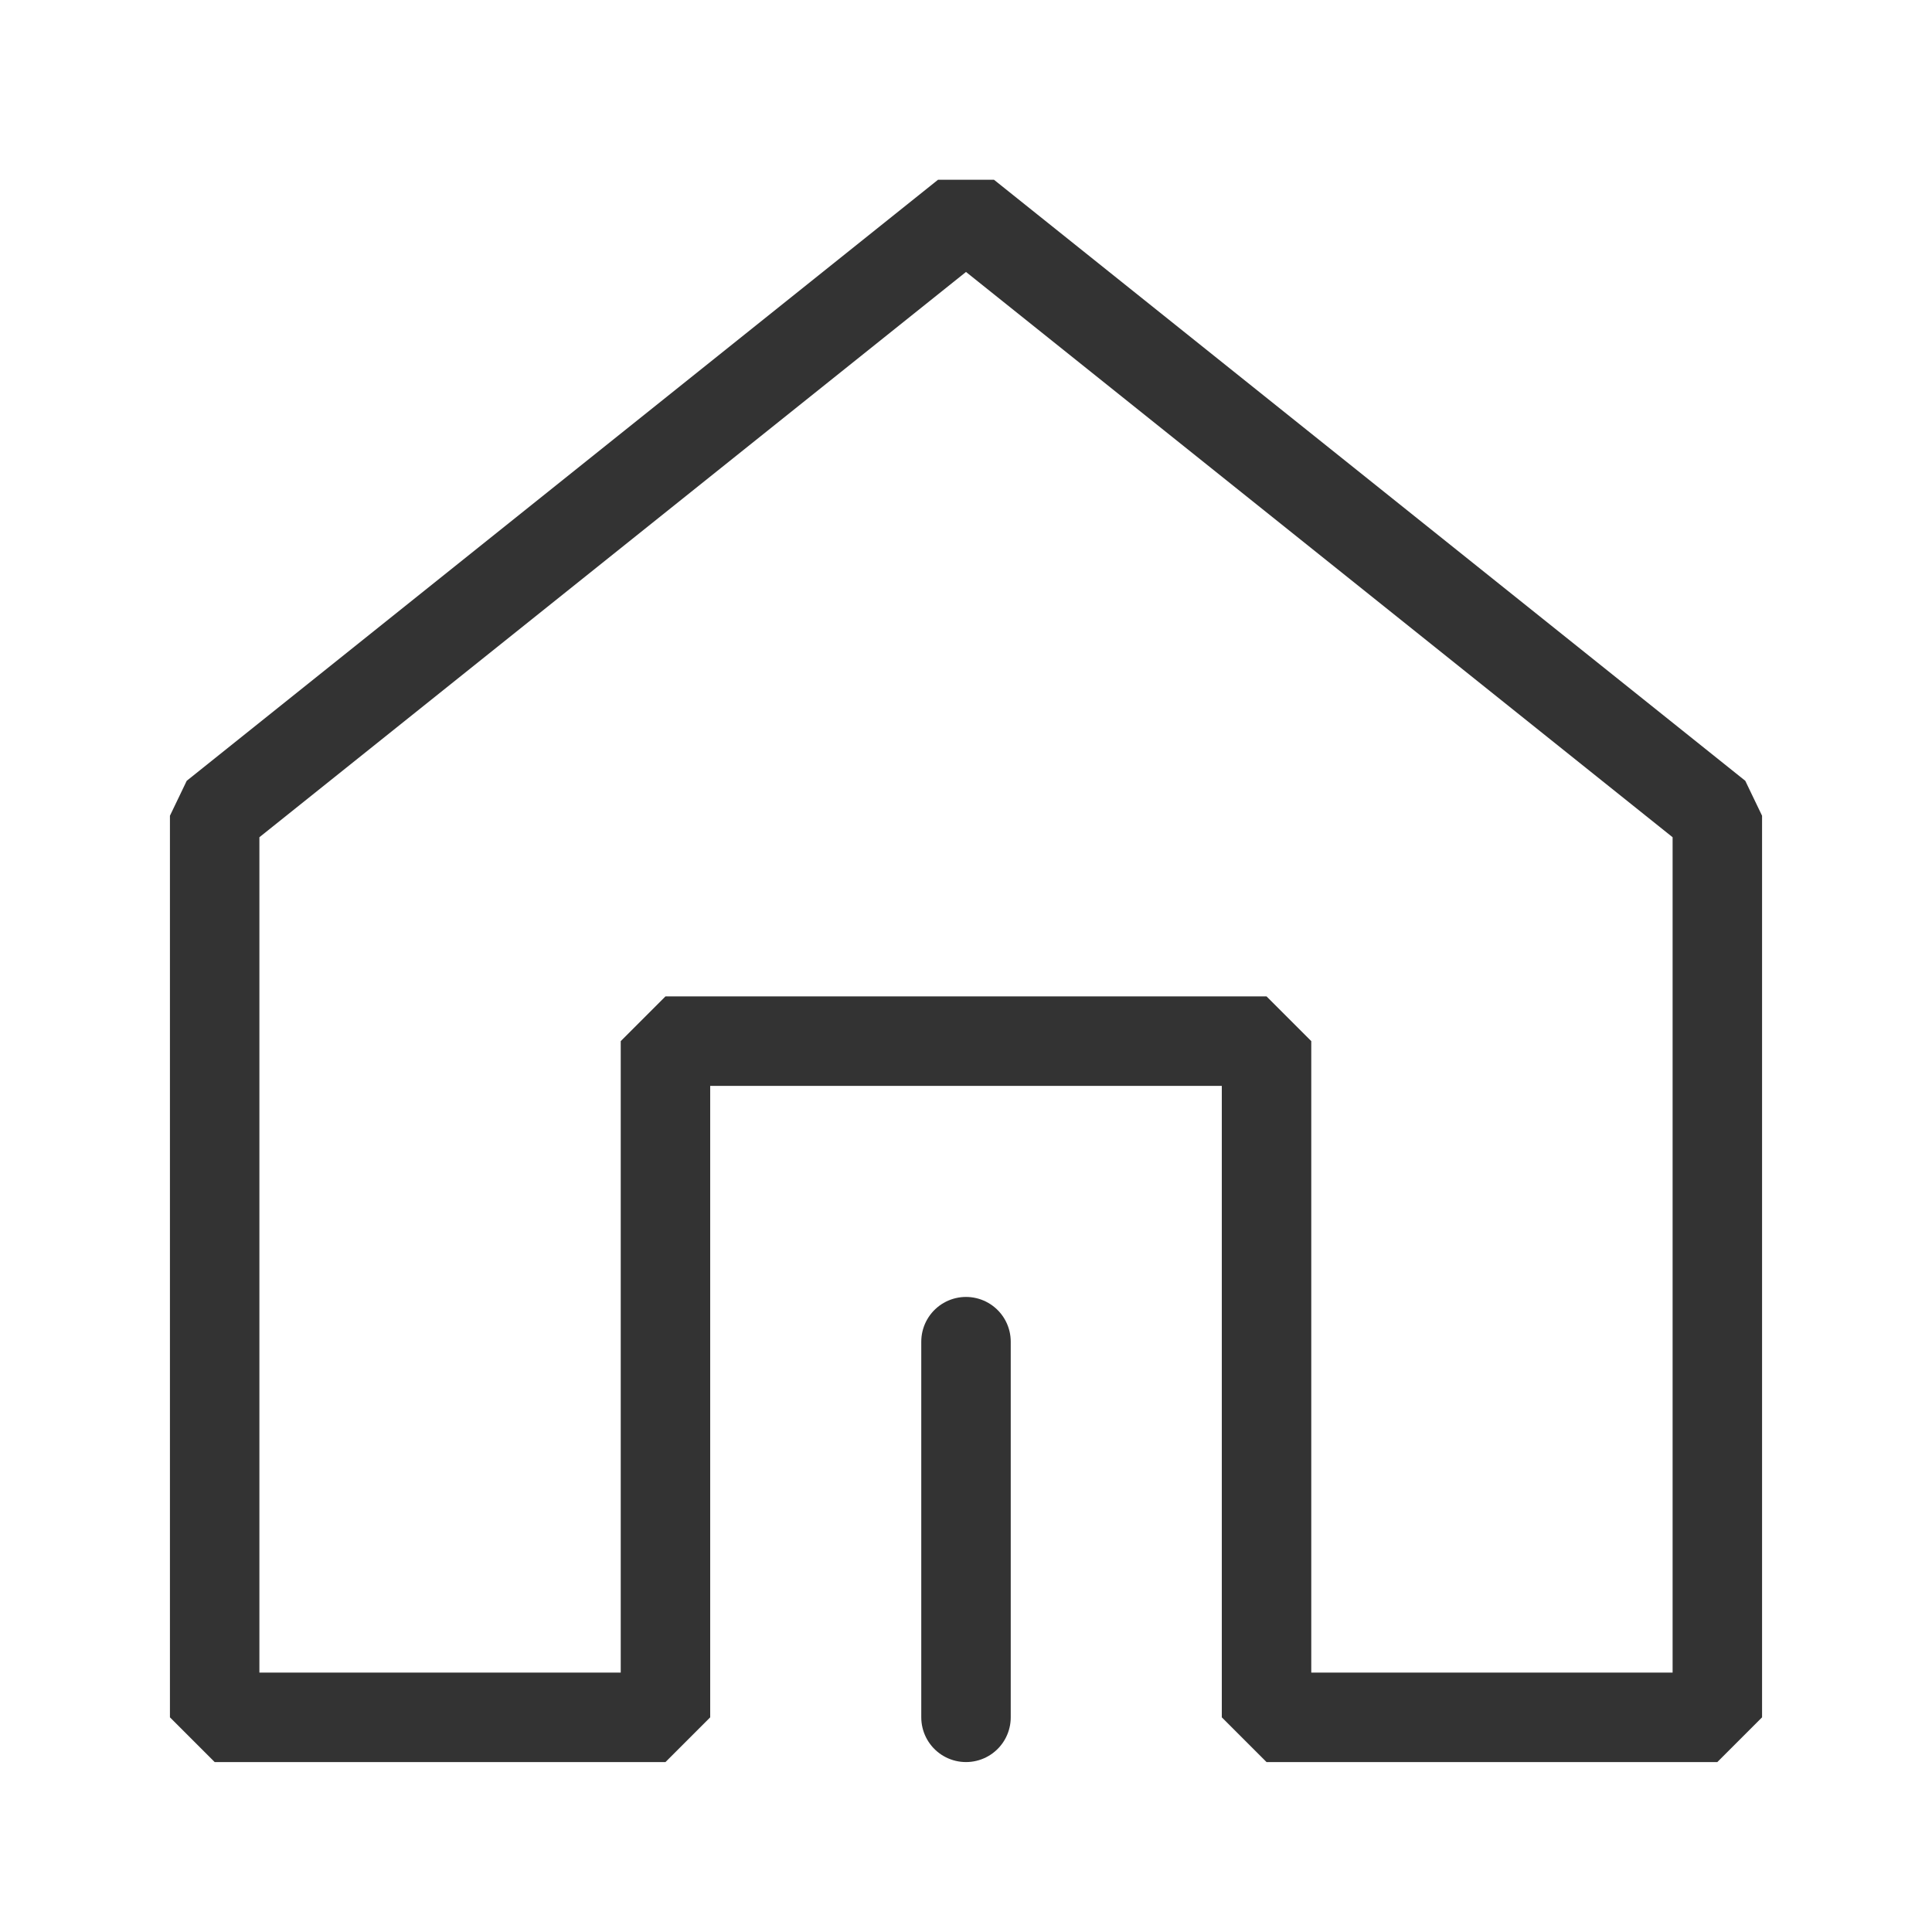
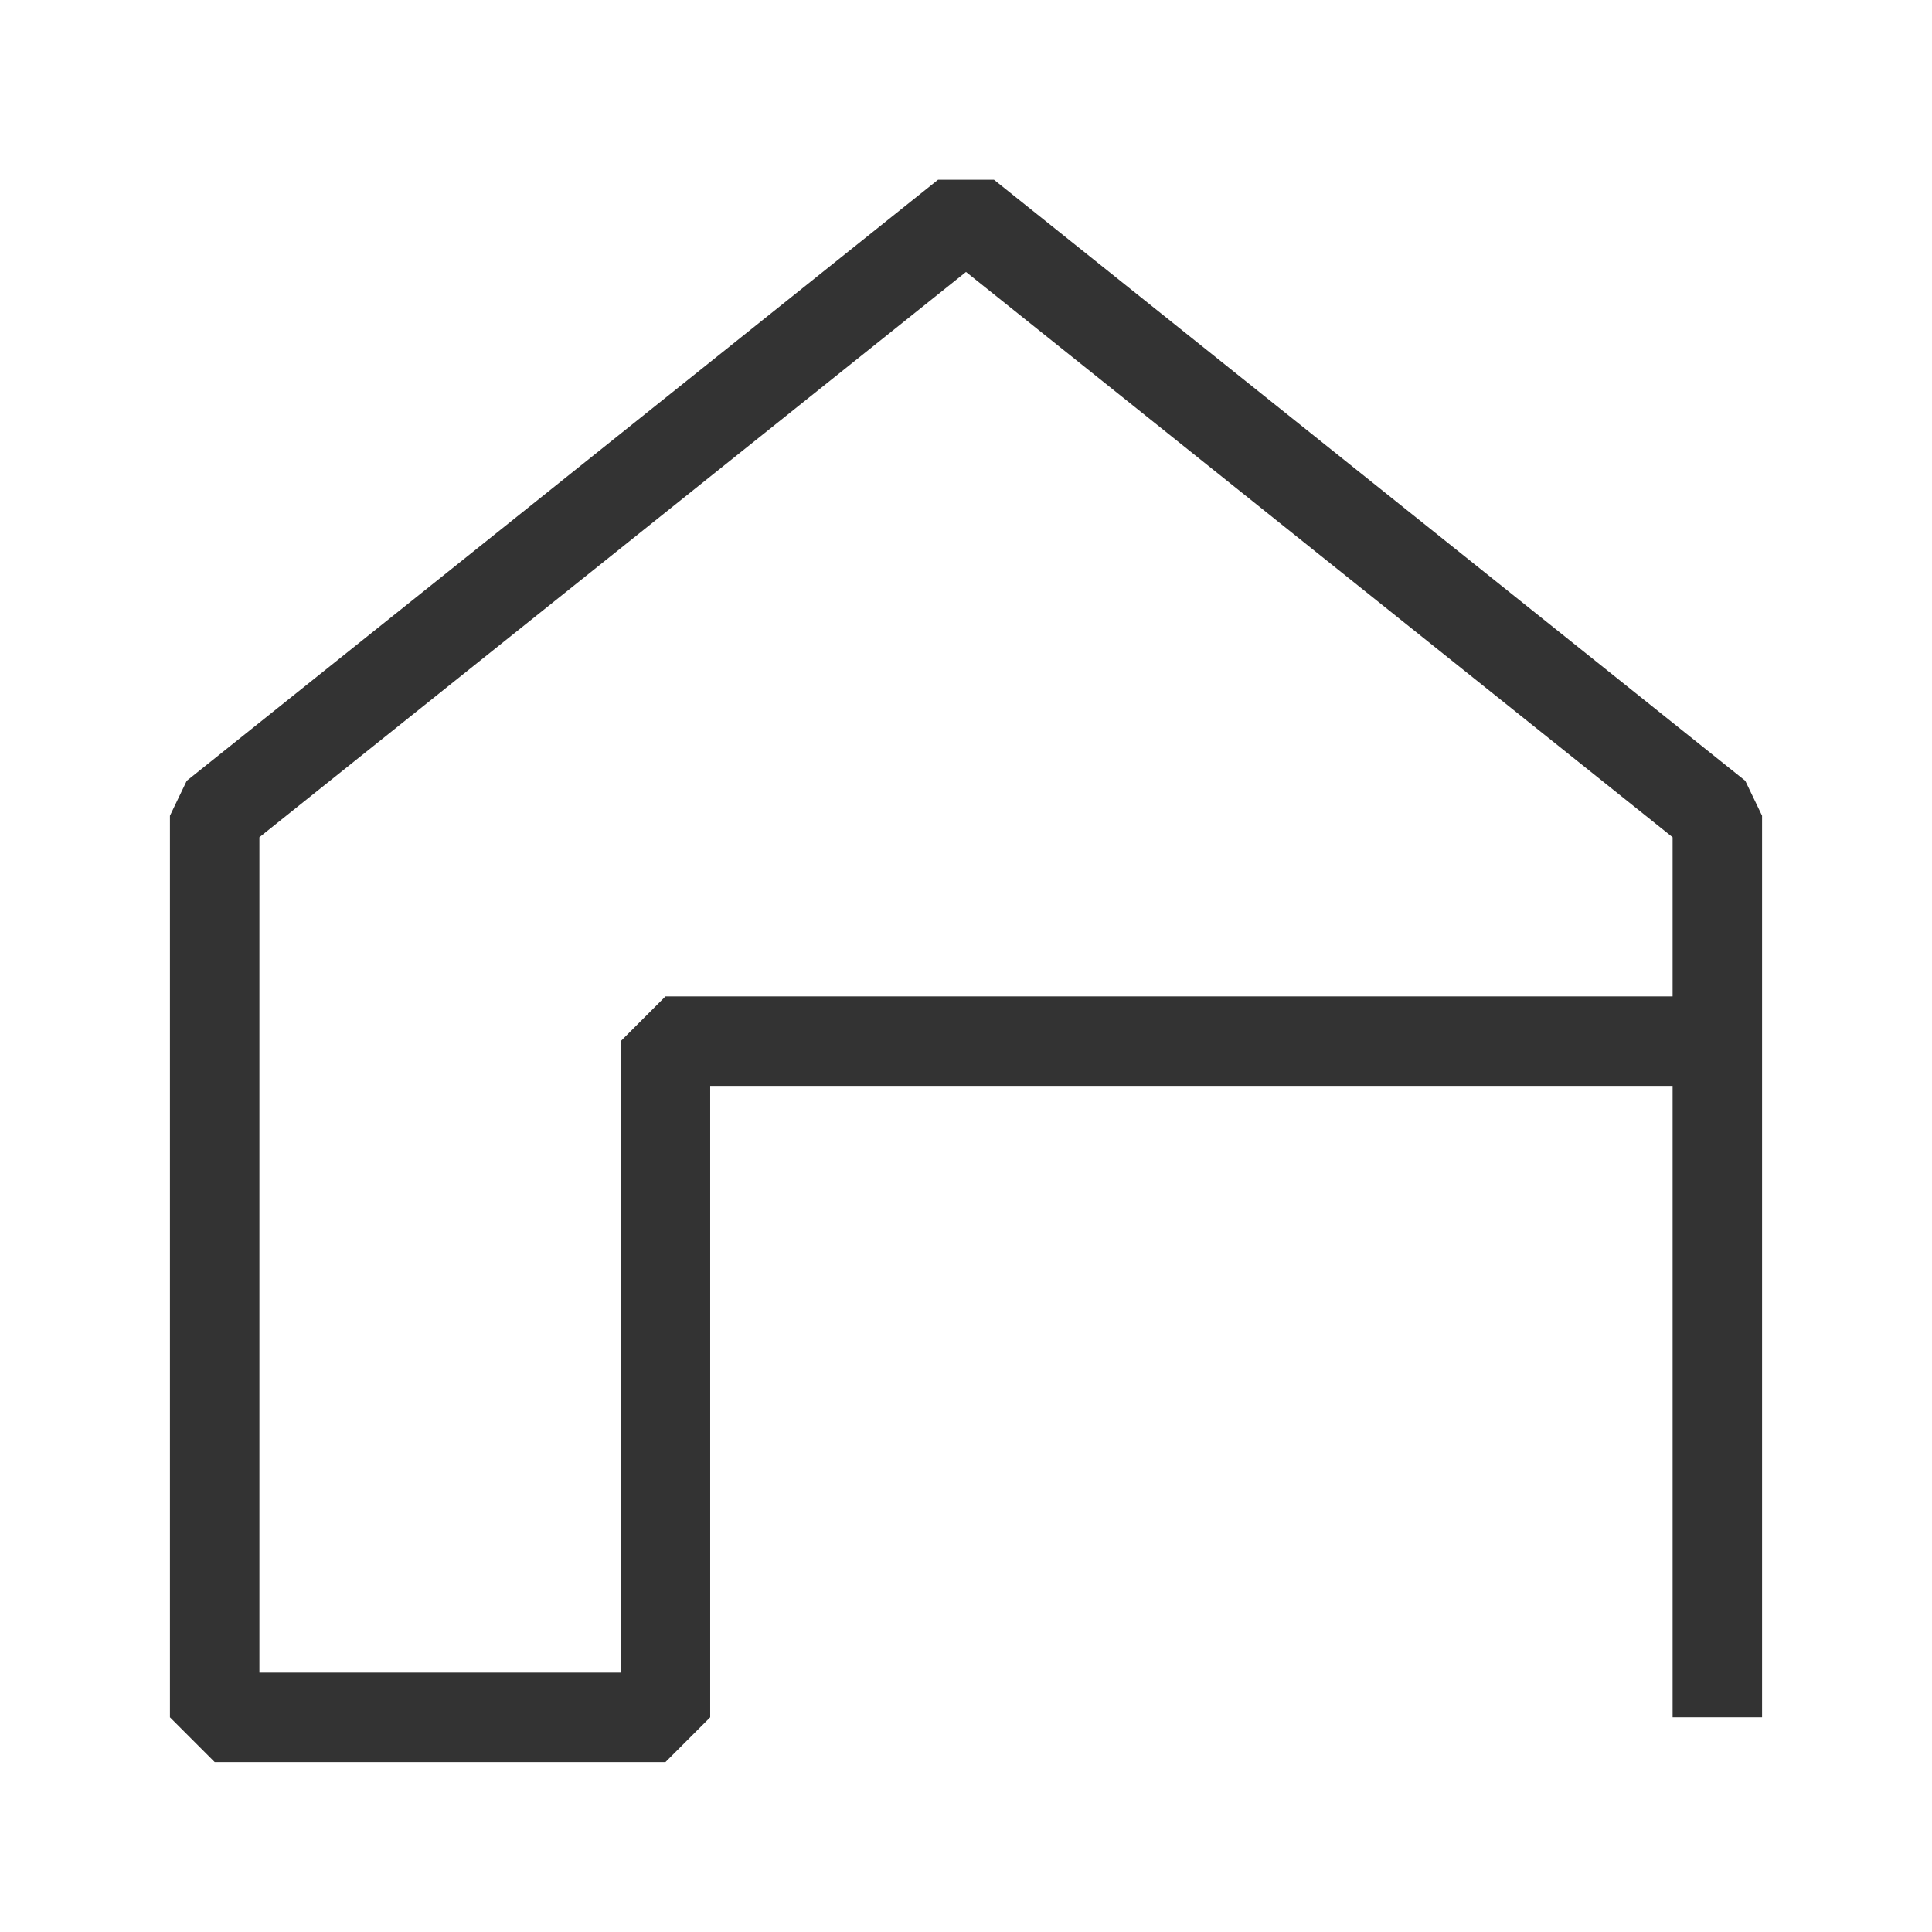
<svg xmlns="http://www.w3.org/2000/svg" width="36" height="36" viewBox="0 0 36 36" fill="none">
-   <path d="M32 32V15.2L18 4L4 15.2V32H12.4V19.4H23.6V32H32Z" stroke="#333333" stroke-width="1.667" stroke-linejoin="bevel" />
-   <path d="M18 32V25" stroke="#333333" stroke-width="1.667" stroke-linecap="round" stroke-linejoin="bevel" />
+   <path d="M32 32V15.2L18 4L4 15.2V32H12.4V19.4H23.6H32Z" stroke="#333333" stroke-width="1.667" stroke-linejoin="bevel" />
</svg>